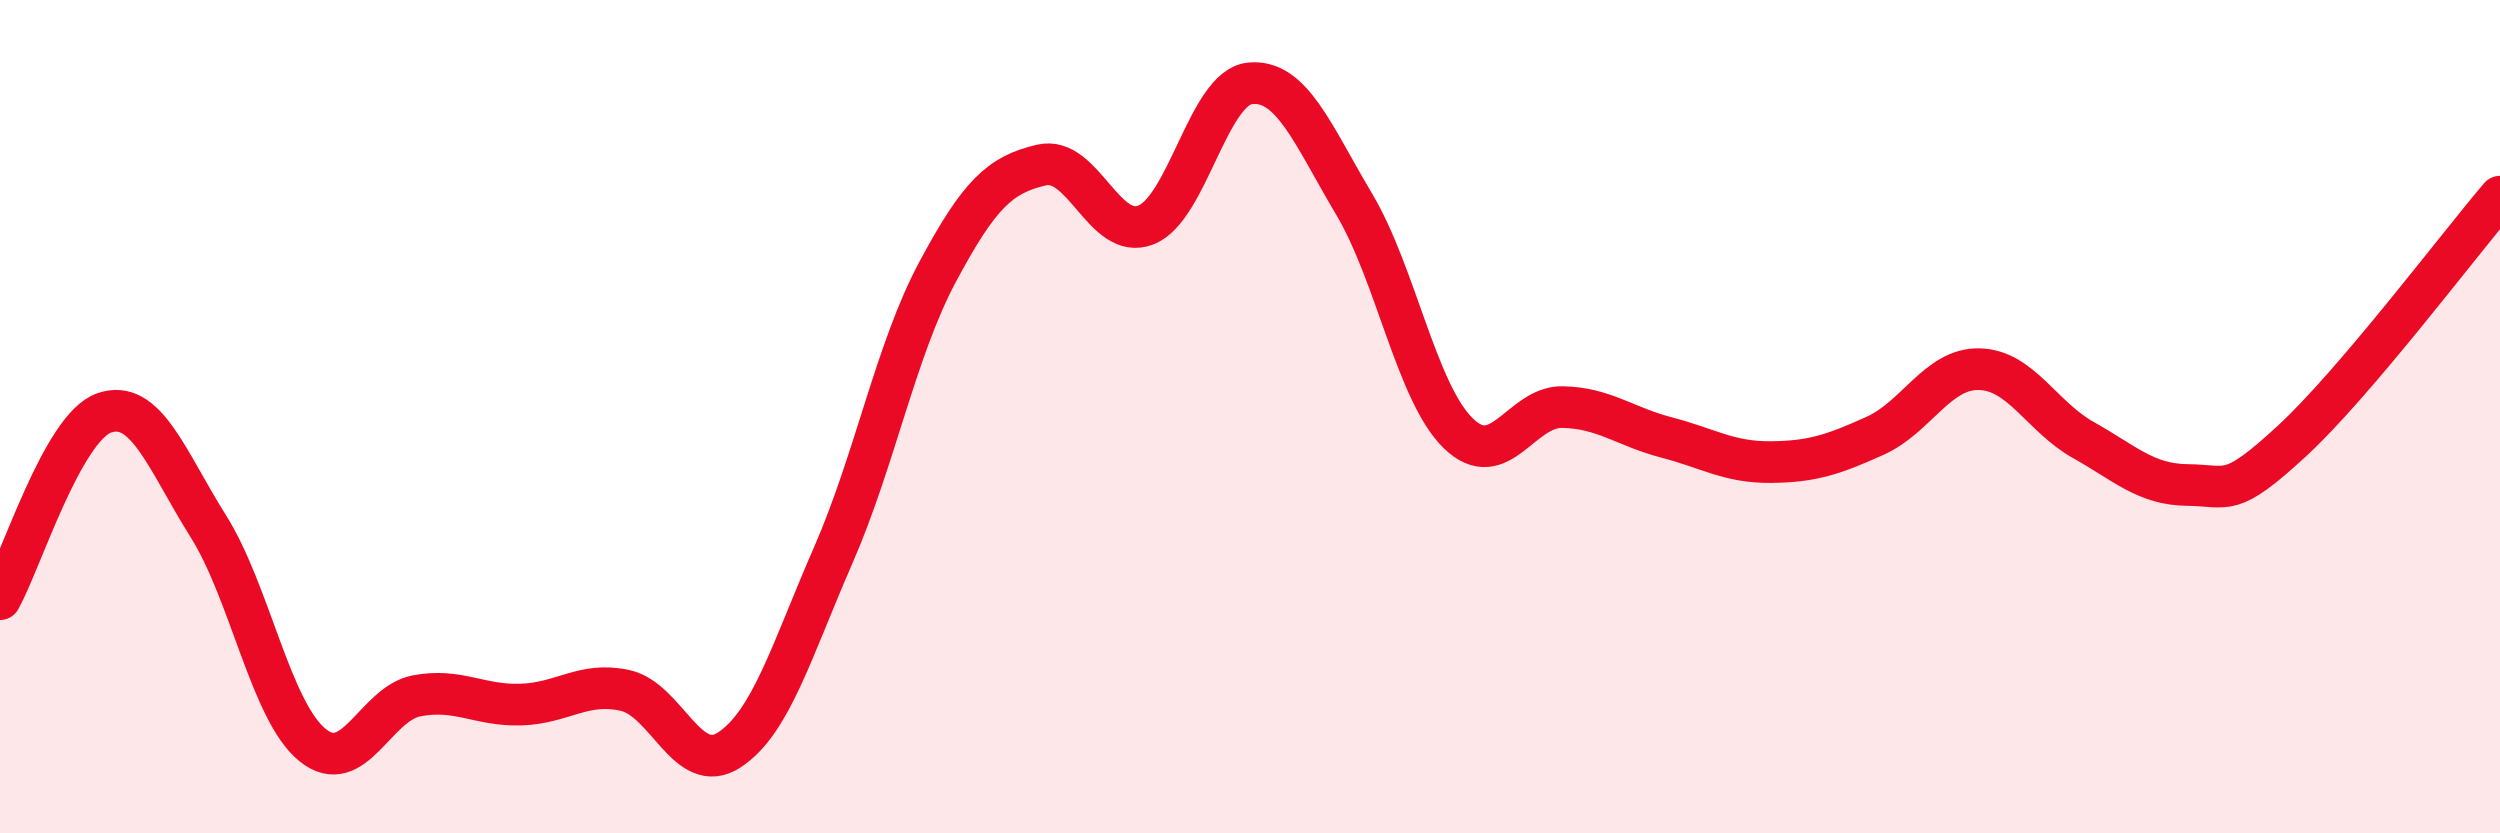
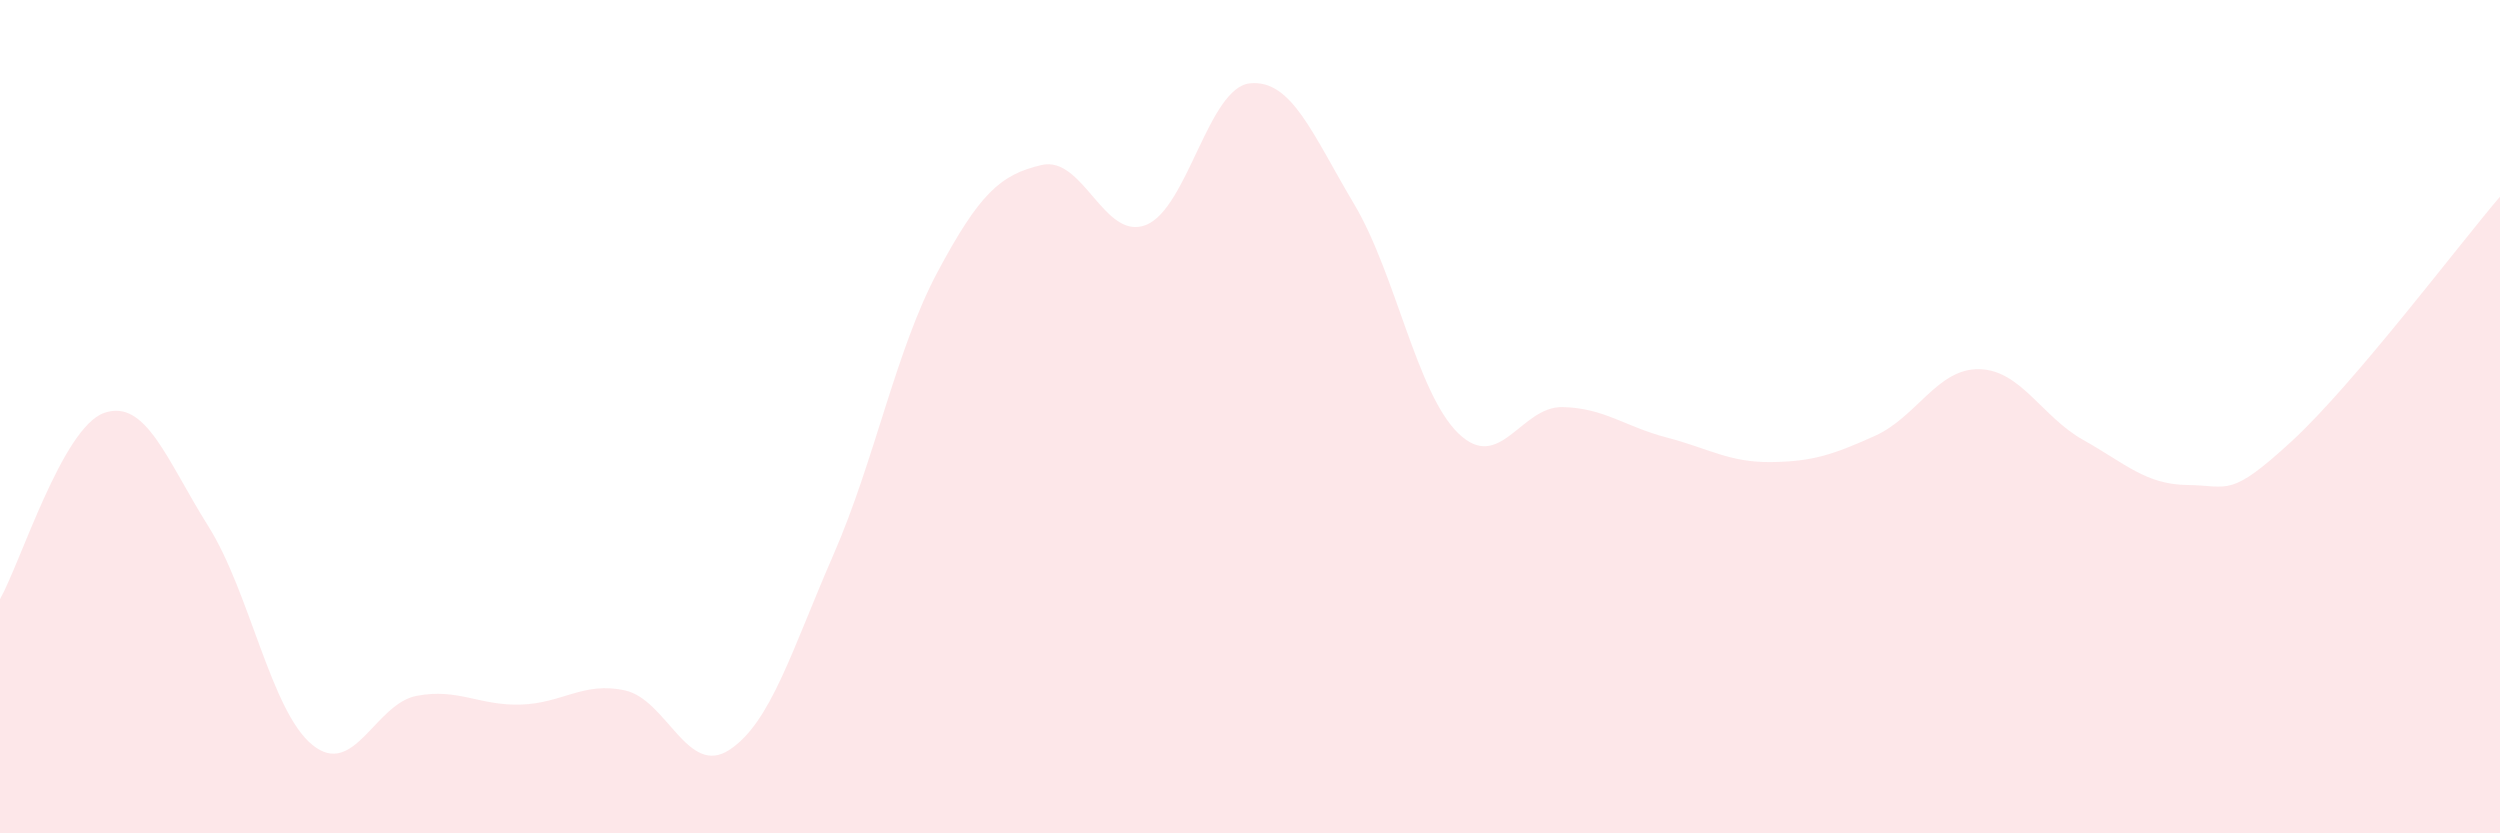
<svg xmlns="http://www.w3.org/2000/svg" width="60" height="20" viewBox="0 0 60 20">
  <path d="M 0,14.38 C 0.5,13.49 1.5,10.26 2.5,9.91 C 3.5,9.56 4,11.04 5,12.63 C 6,14.22 6.5,17.07 7.5,17.88 C 8.5,18.69 9,16.89 10,16.7 C 11,16.51 11.5,16.94 12.5,16.91 C 13.5,16.88 14,16.35 15,16.57 C 16,16.79 16.5,18.65 17.5,18 C 18.5,17.35 19,15.61 20,13.32 C 21,11.03 21.5,8.4 22.5,6.53 C 23.5,4.66 24,4.19 25,3.96 C 26,3.73 26.5,5.79 27.5,5.4 C 28.5,5.01 29,2.1 30,2 C 31,1.9 31.5,3.22 32.5,4.9 C 33.5,6.58 34,9.43 35,10.4 C 36,11.37 36.5,9.75 37.5,9.77 C 38.5,9.79 39,10.24 40,10.5 C 41,10.76 41.5,11.1 42.5,11.09 C 43.5,11.08 44,10.91 45,10.46 C 46,10.01 46.5,8.84 47.5,8.86 C 48.5,8.88 49,10 50,10.56 C 51,11.12 51.5,11.63 52.5,11.64 C 53.5,11.65 53.5,11.97 55,10.59 C 56.5,9.21 59,5.89 60,4.72L60 20L0 20Z" fill="#EB0A25" opacity="0.1" stroke-linecap="round" stroke-linejoin="round" />
-   <path d="M 0,14.38 C 0.5,13.49 1.5,10.26 2.5,9.91 C 3.5,9.56 4,11.04 5,12.63 C 6,14.22 6.5,17.07 7.5,17.88 C 8.5,18.69 9,16.89 10,16.7 C 11,16.51 11.5,16.94 12.5,16.91 C 13.5,16.88 14,16.35 15,16.57 C 16,16.79 16.5,18.65 17.5,18 C 18.5,17.35 19,15.61 20,13.32 C 21,11.03 21.5,8.4 22.5,6.53 C 23.5,4.66 24,4.19 25,3.96 C 26,3.73 26.5,5.79 27.5,5.4 C 28.5,5.01 29,2.1 30,2 C 31,1.9 31.5,3.22 32.5,4.9 C 33.5,6.58 34,9.43 35,10.4 C 36,11.37 36.5,9.75 37.5,9.77 C 38.5,9.79 39,10.24 40,10.5 C 41,10.76 41.5,11.1 42.5,11.09 C 43.5,11.08 44,10.91 45,10.46 C 46,10.01 46.5,8.84 47.5,8.86 C 48.5,8.88 49,10 50,10.56 C 51,11.12 51.5,11.63 52.5,11.64 C 53.5,11.65 53.5,11.97 55,10.59 C 56.5,9.21 59,5.89 60,4.72" stroke="#EB0A25" stroke-width="1" fill="none" stroke-linecap="round" stroke-linejoin="round" />
</svg>